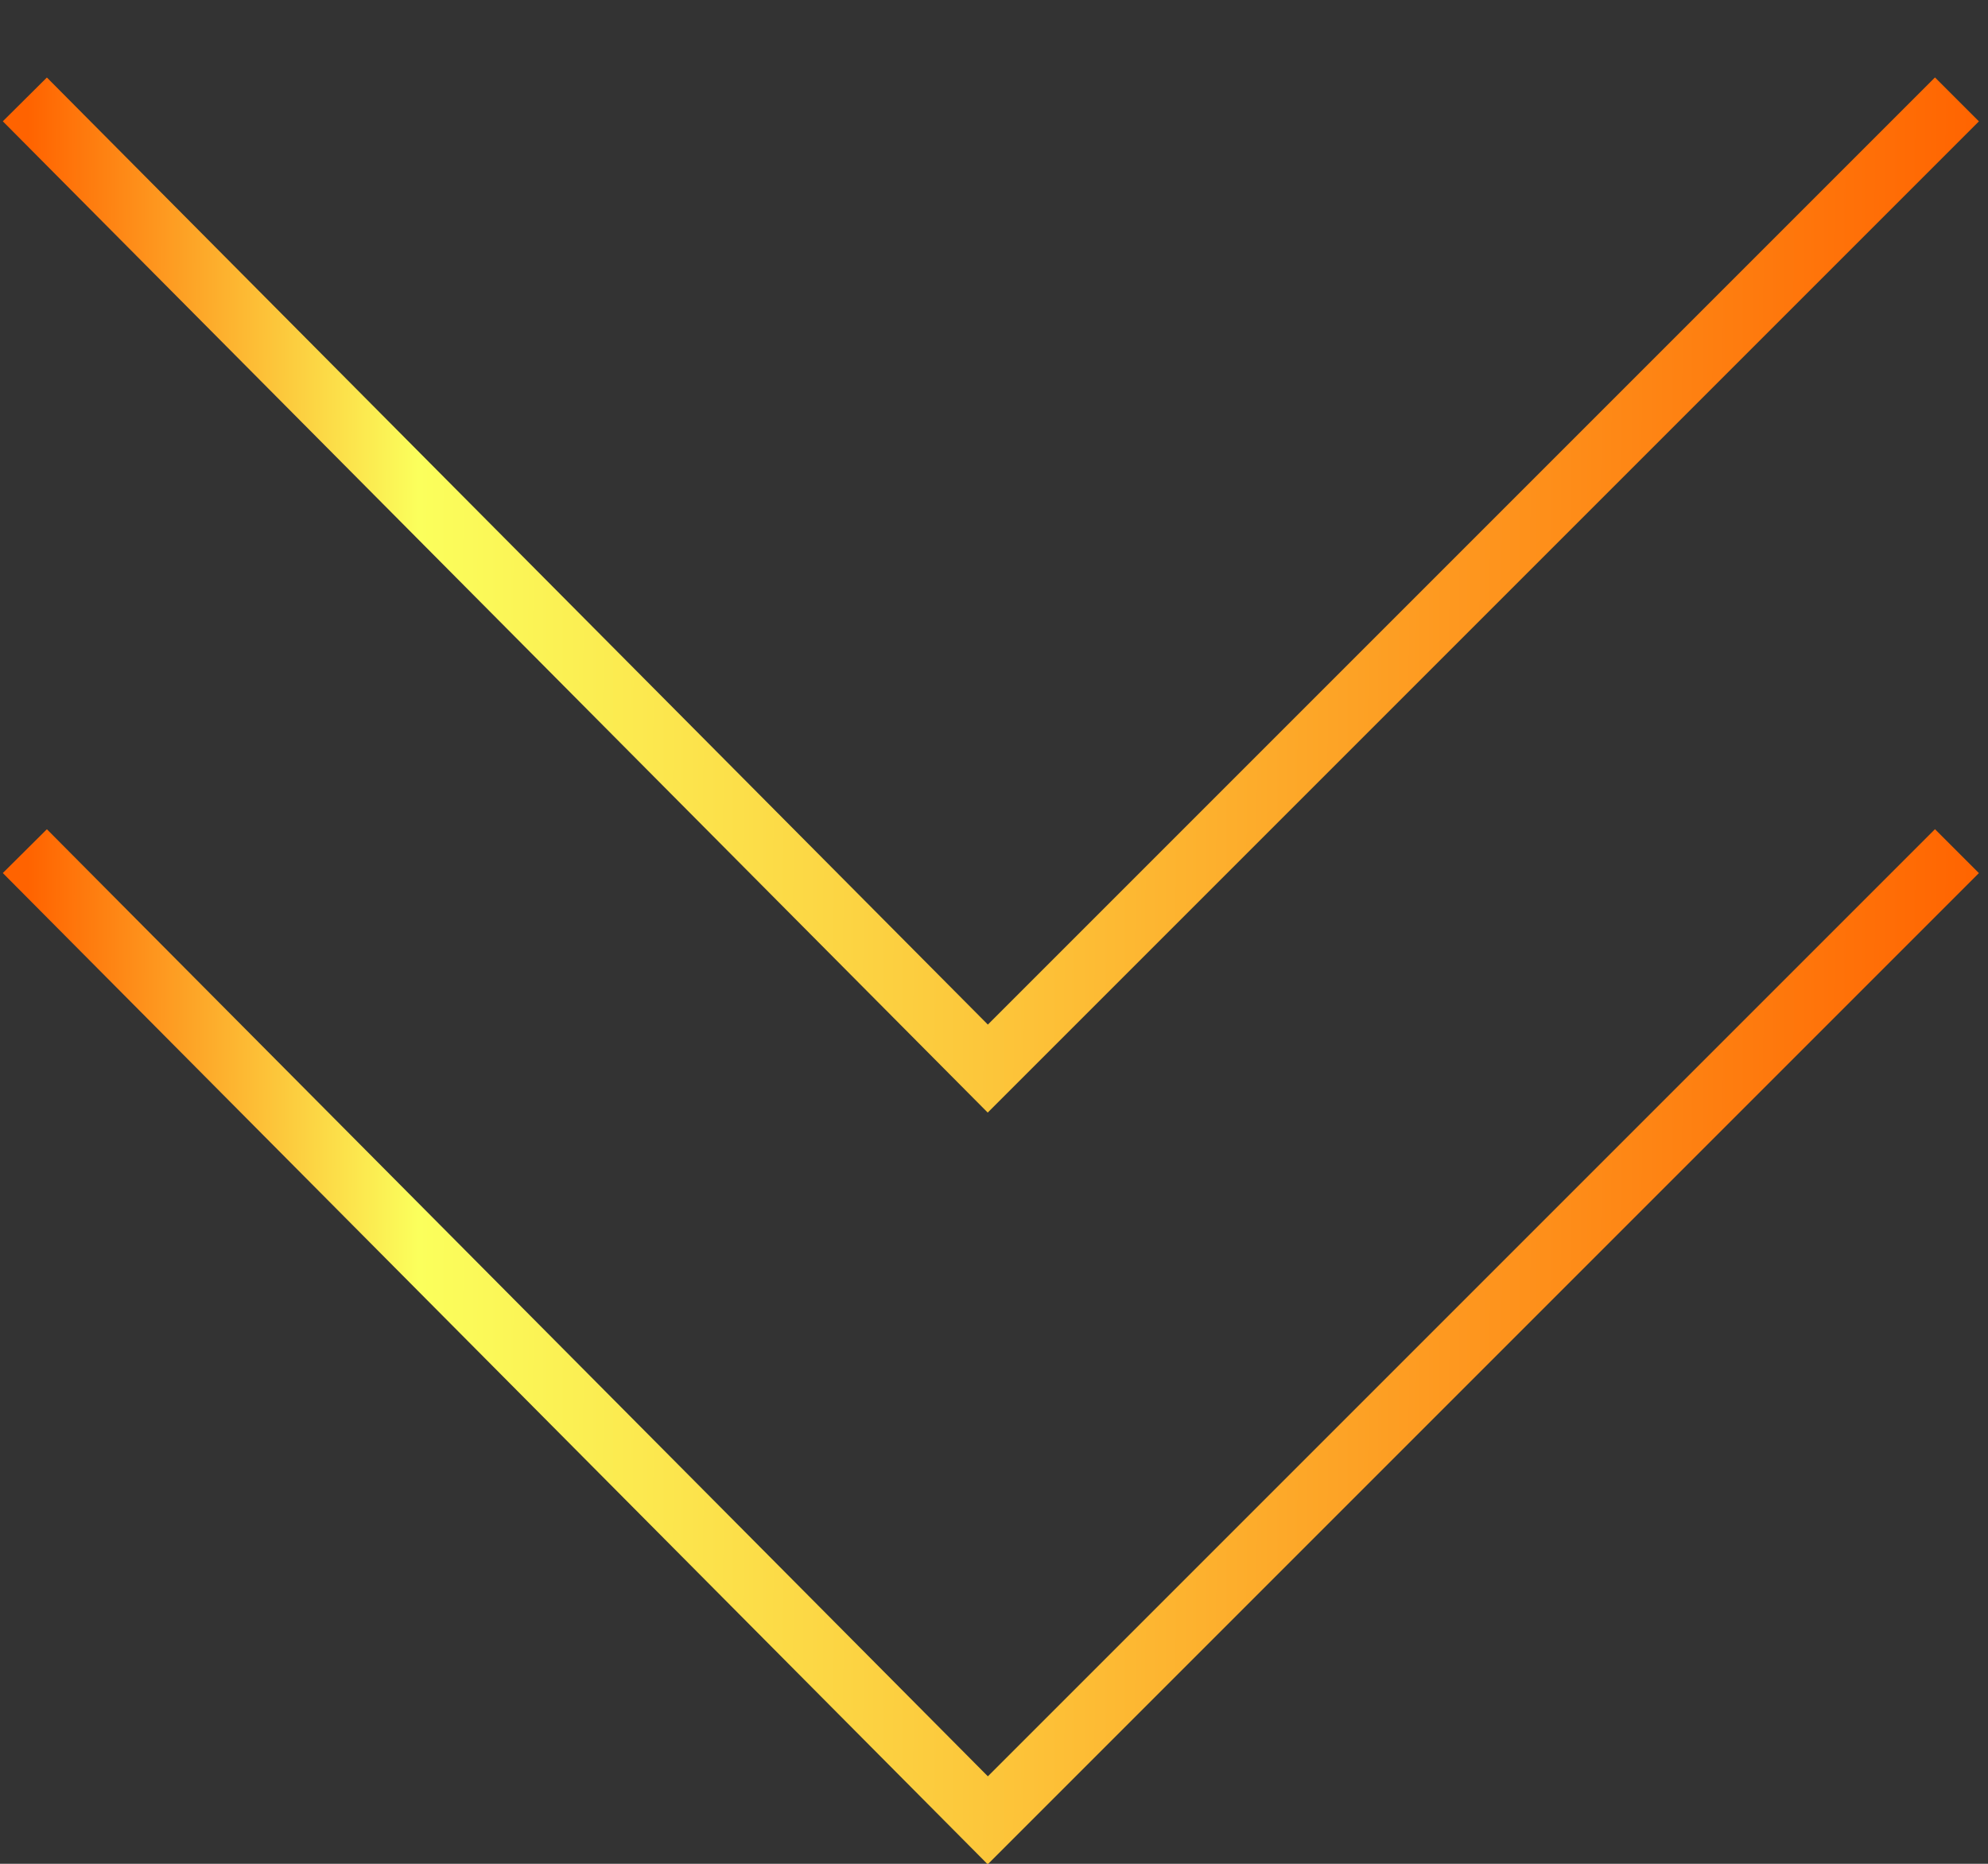
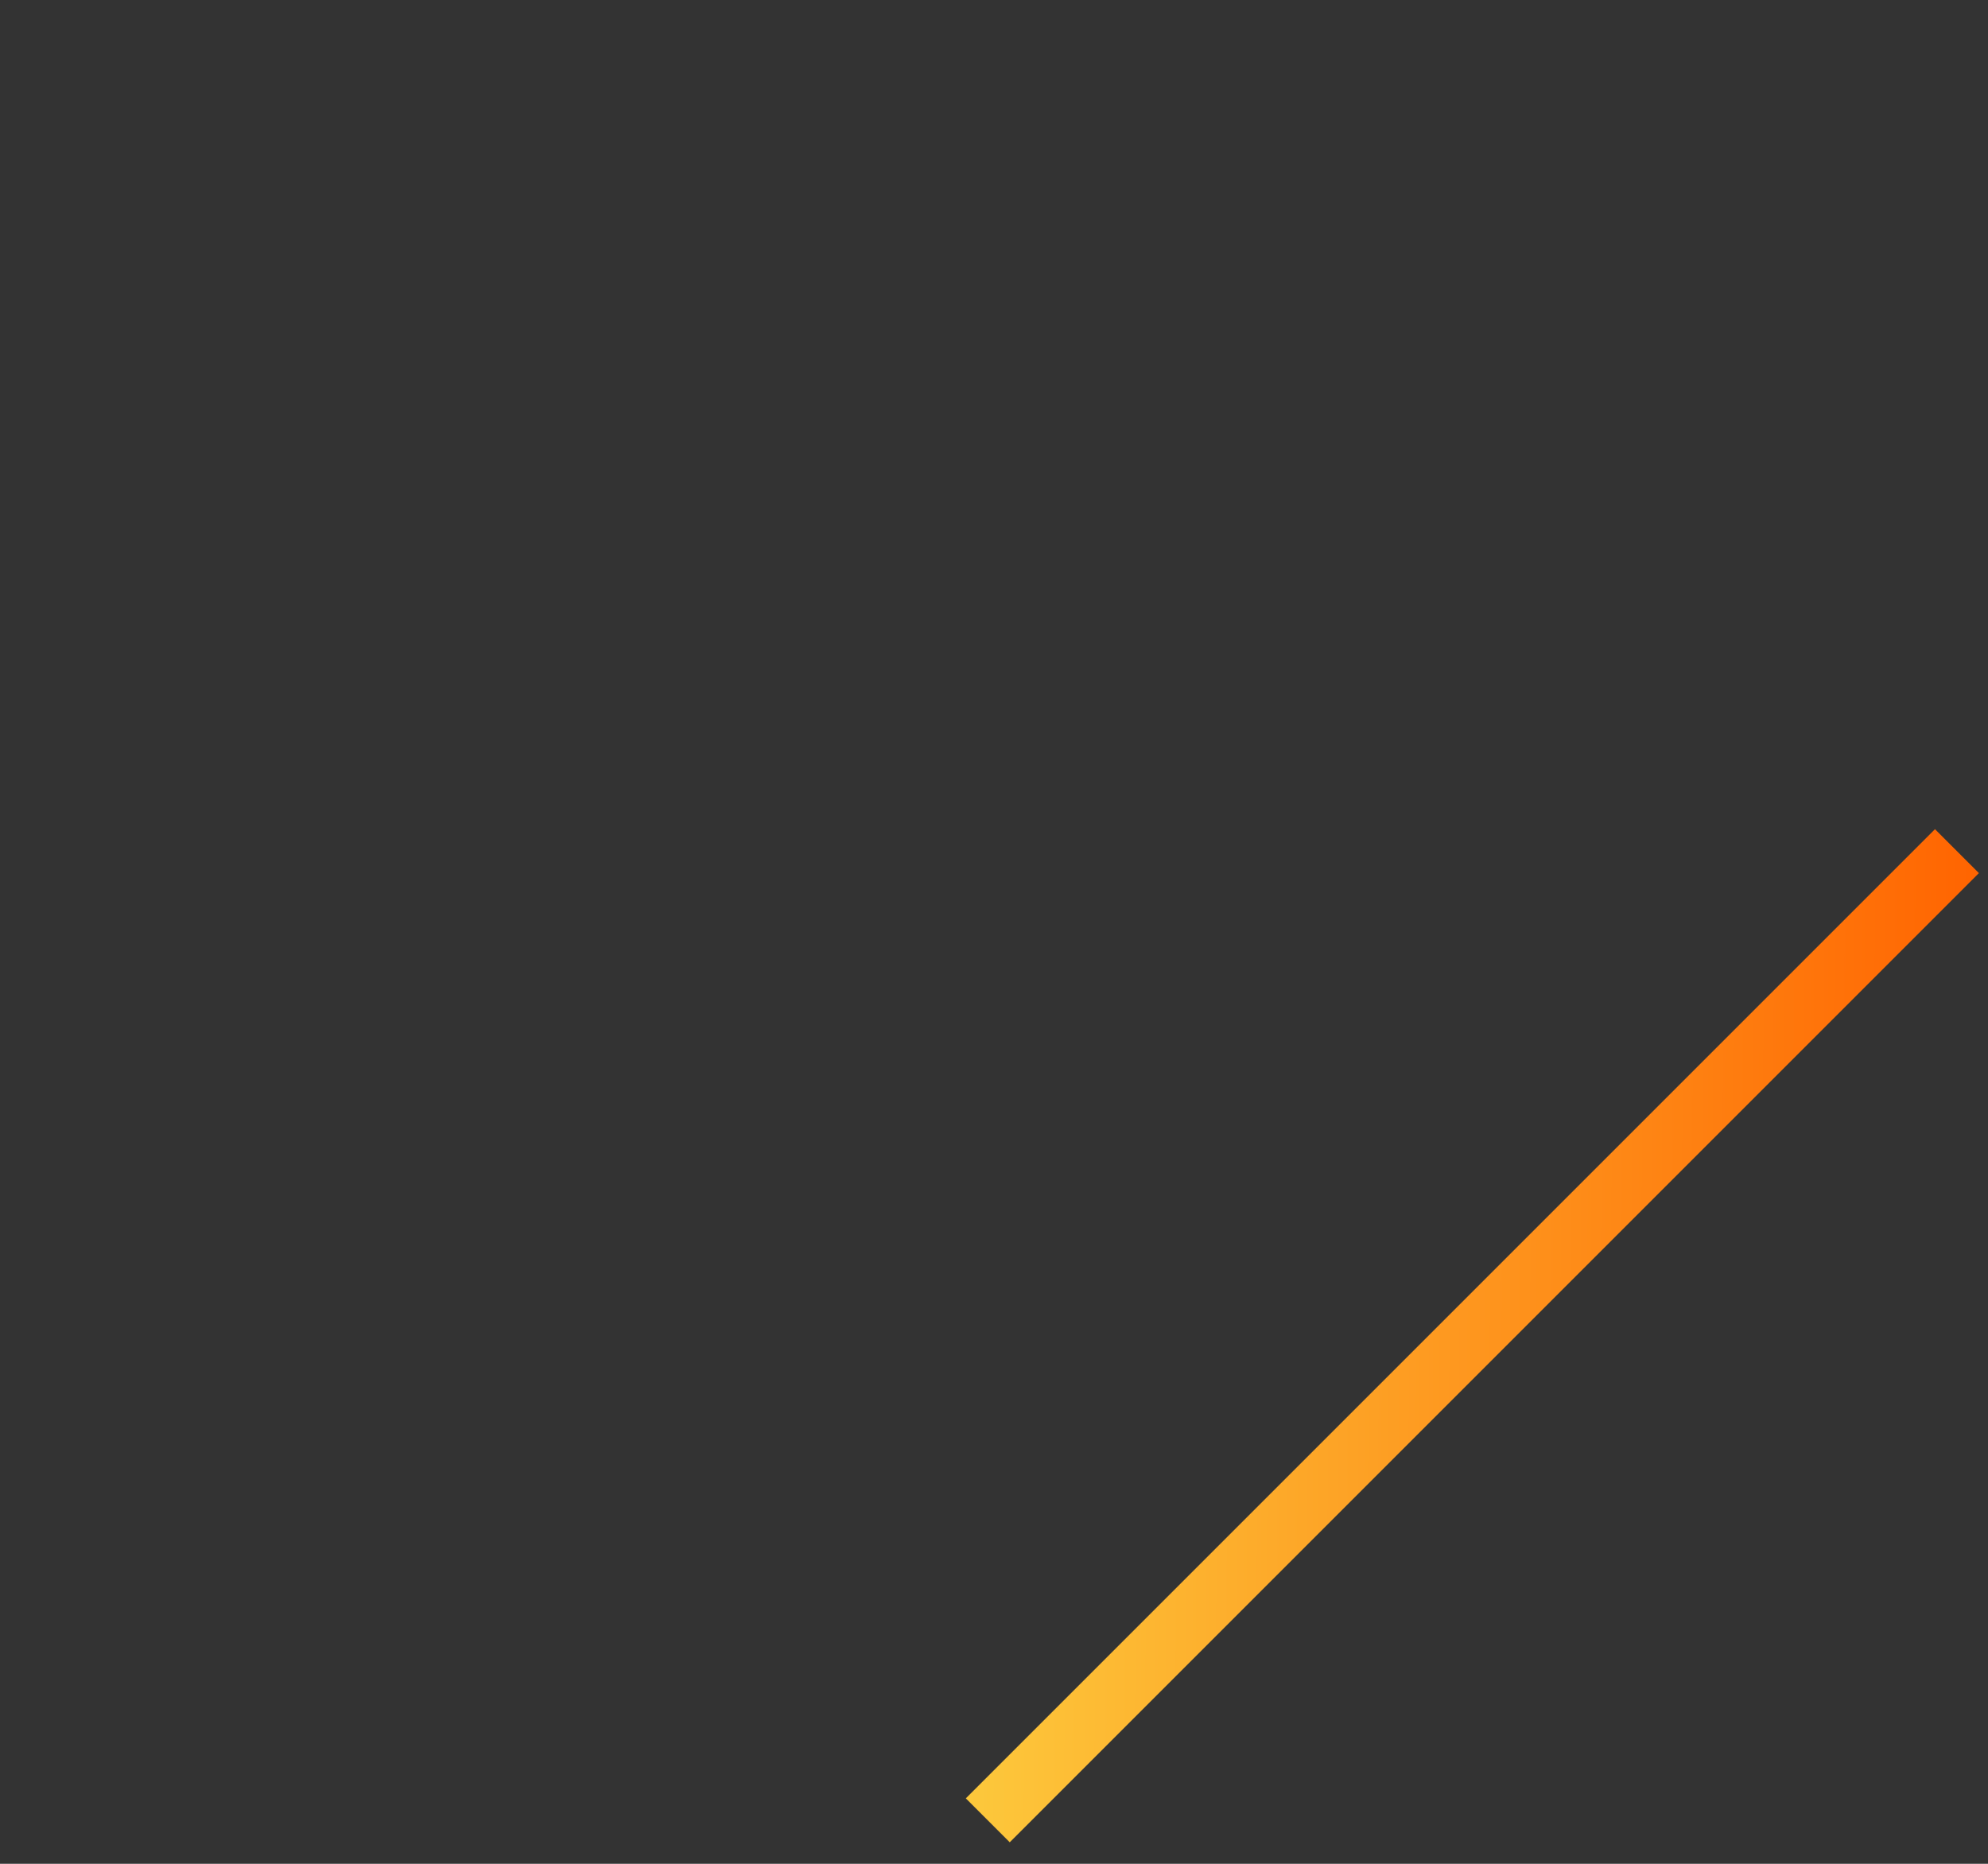
<svg xmlns="http://www.w3.org/2000/svg" xmlns:xlink="http://www.w3.org/1999/xlink" id="Layer_1" version="1.1" viewBox="0 0 32 30">
  <rect x="0" y="0" width="32" height="30" fill="#333333" stroke="none" />
  <defs>
    <style>
      .st0, .st1, .st2 {
        fill: none;
      }

      .st1 {
        stroke: url(#linear-gradient1);
      }

      .st1, .st2 {
        stroke-miterlimit: 10;
      }

      .st2 {
        stroke: url(#linear-gradient);
      }

      .st3 {
        clip-path: url(#clippath);
      }
    </style>
    <clipPath id="clippath">
      <rect class="st0" width="31.9" height="30" />
    </clipPath>
    <linearGradient id="linear-gradient" x1=".4" y1="10.5" x2="32" y2="10.3" gradientTransform="translate(0 32) scale(1 -1)" gradientUnits="userSpaceOnUse">
      <stop offset="0" stop-color="#ff6300" />
      <stop offset=".2" stop-color="#fbff5c" />
      <stop offset="1" stop-color="#ff6300" />
    </linearGradient>
    <linearGradient id="linear-gradient1" x1=".4" y1="22.6" x2="32" y2="22.4" xlink:href="#linear-gradient" />
  </defs>
  <g class="st3">
    <g>
-       <path class="st2" d="M31.5,13.7l-15.6,15.6L.4,13.7" />
-       <path class="st1" d="M31.5,1.6l-15.6,15.6L.4,1.6" />
+       <path class="st2" d="M31.5,13.7l-15.6,15.6" />
    </g>
  </g>
</svg>